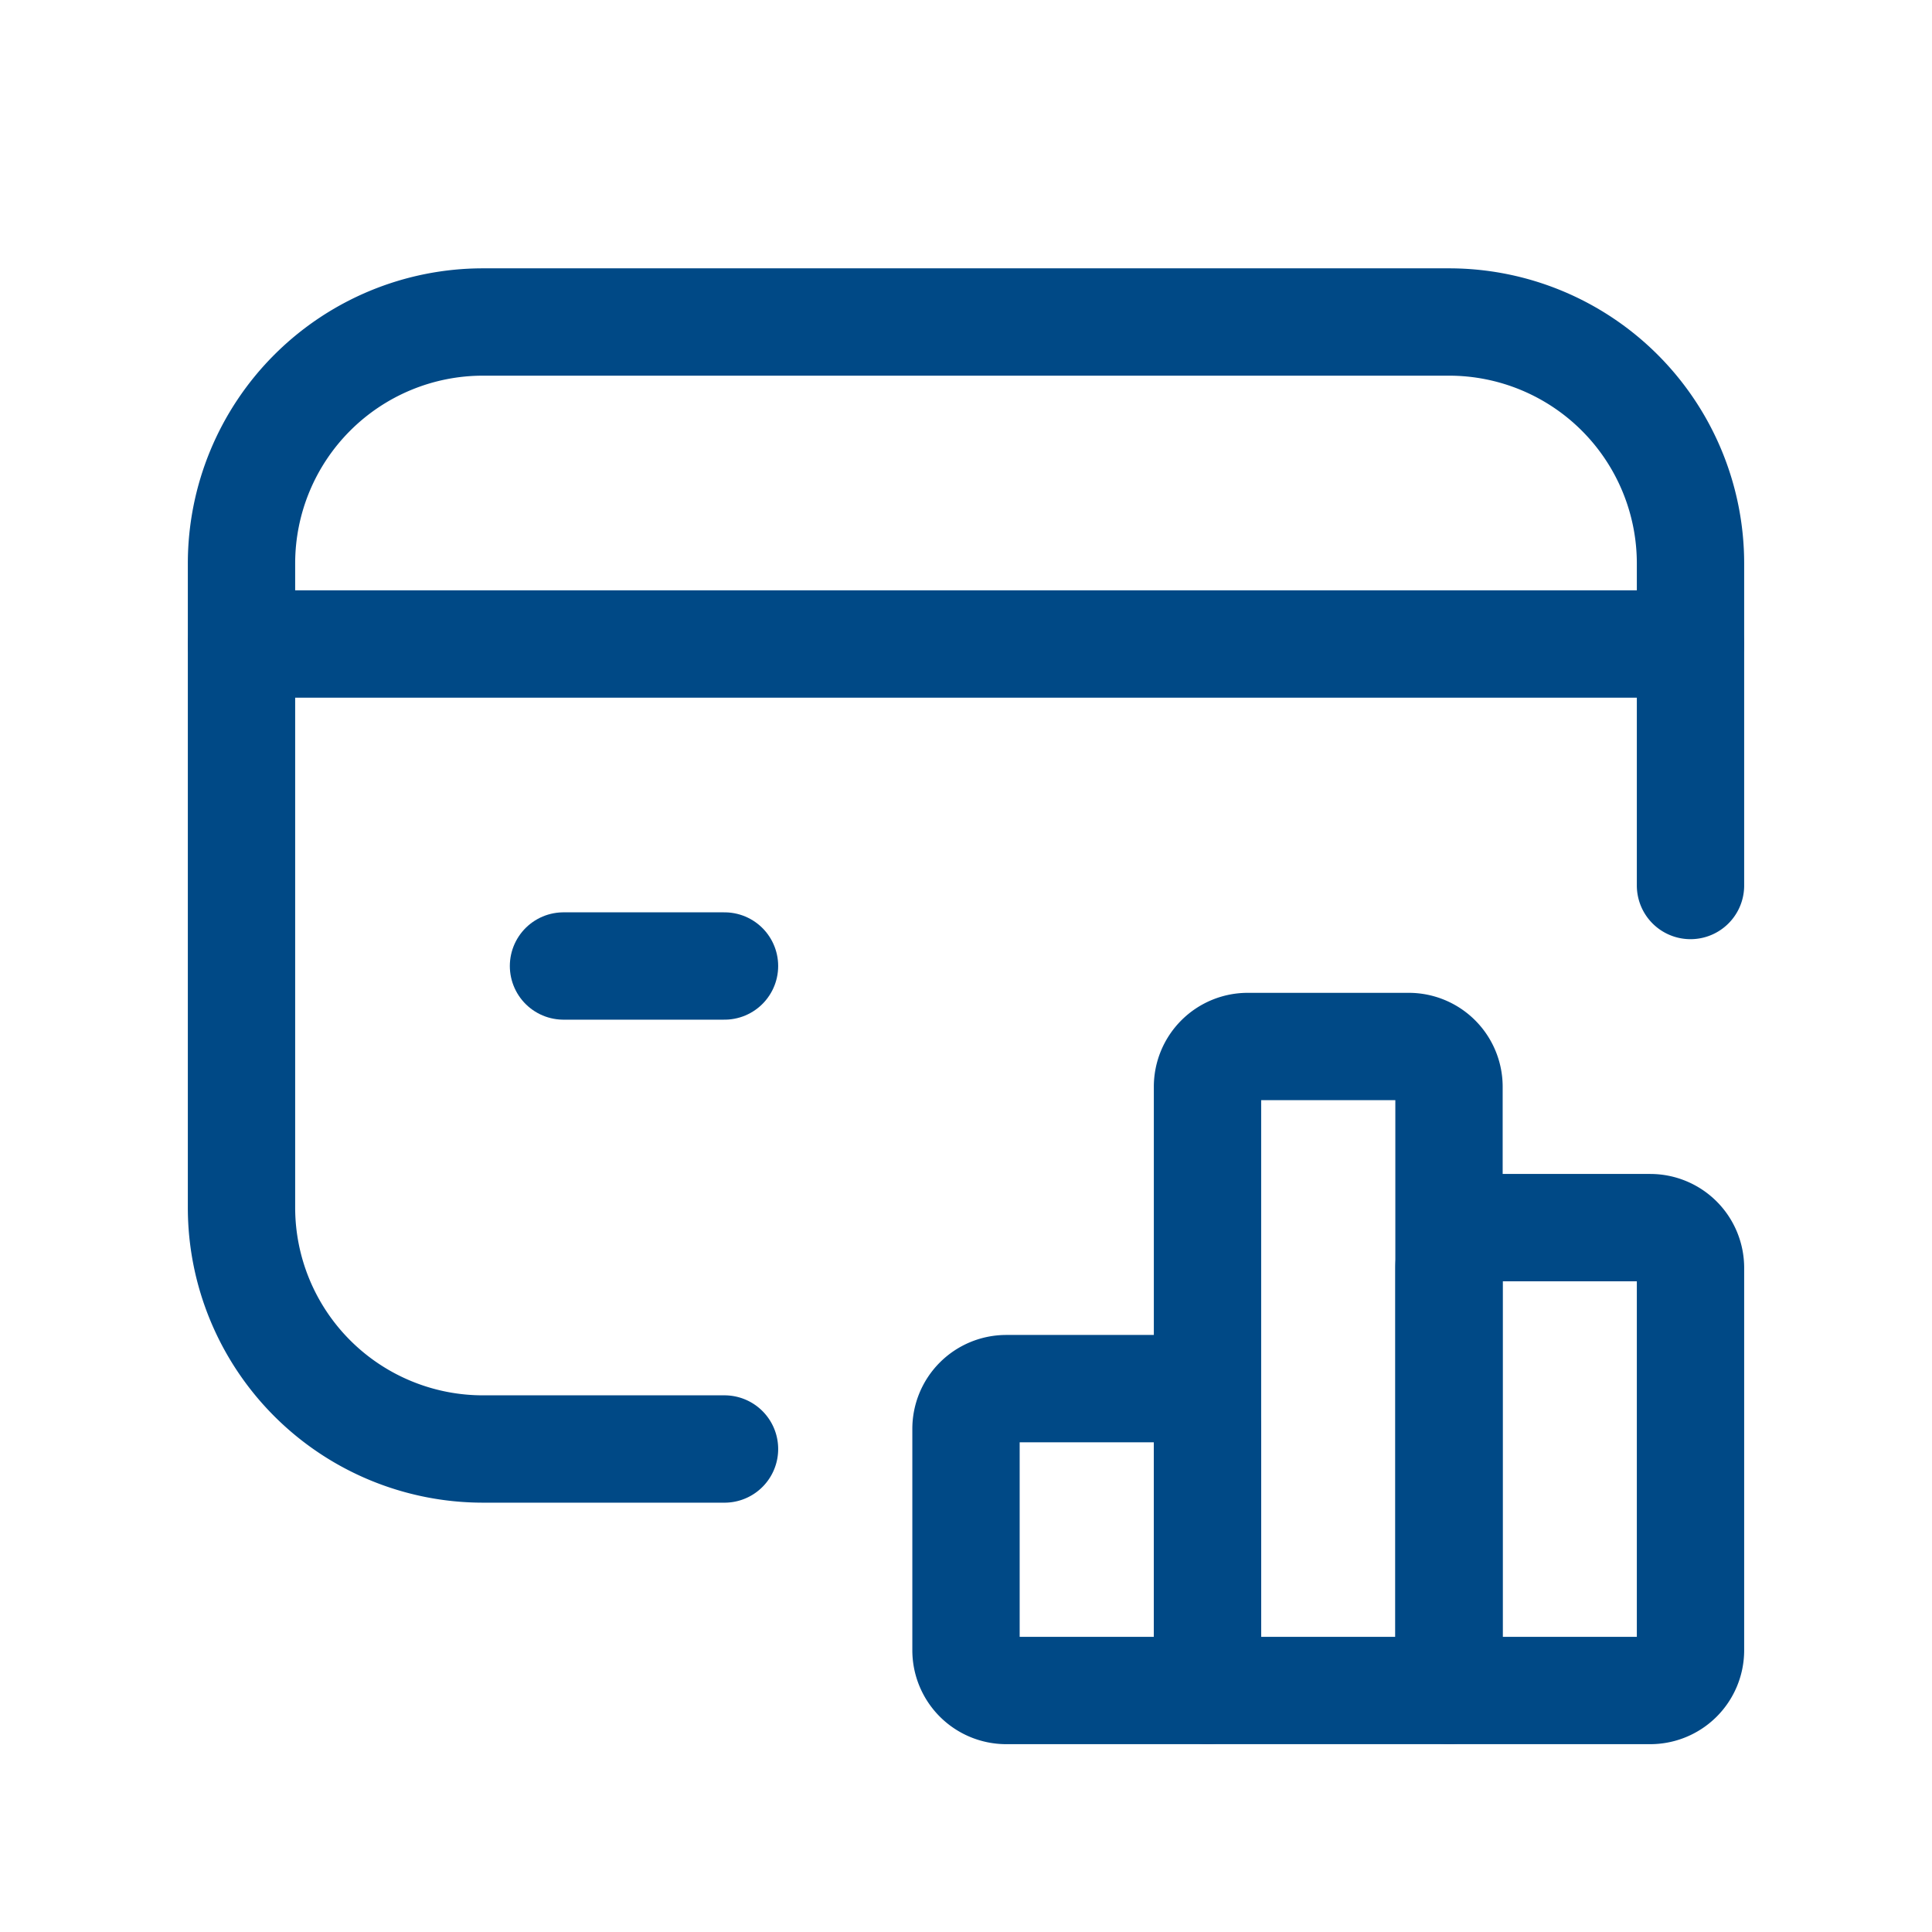
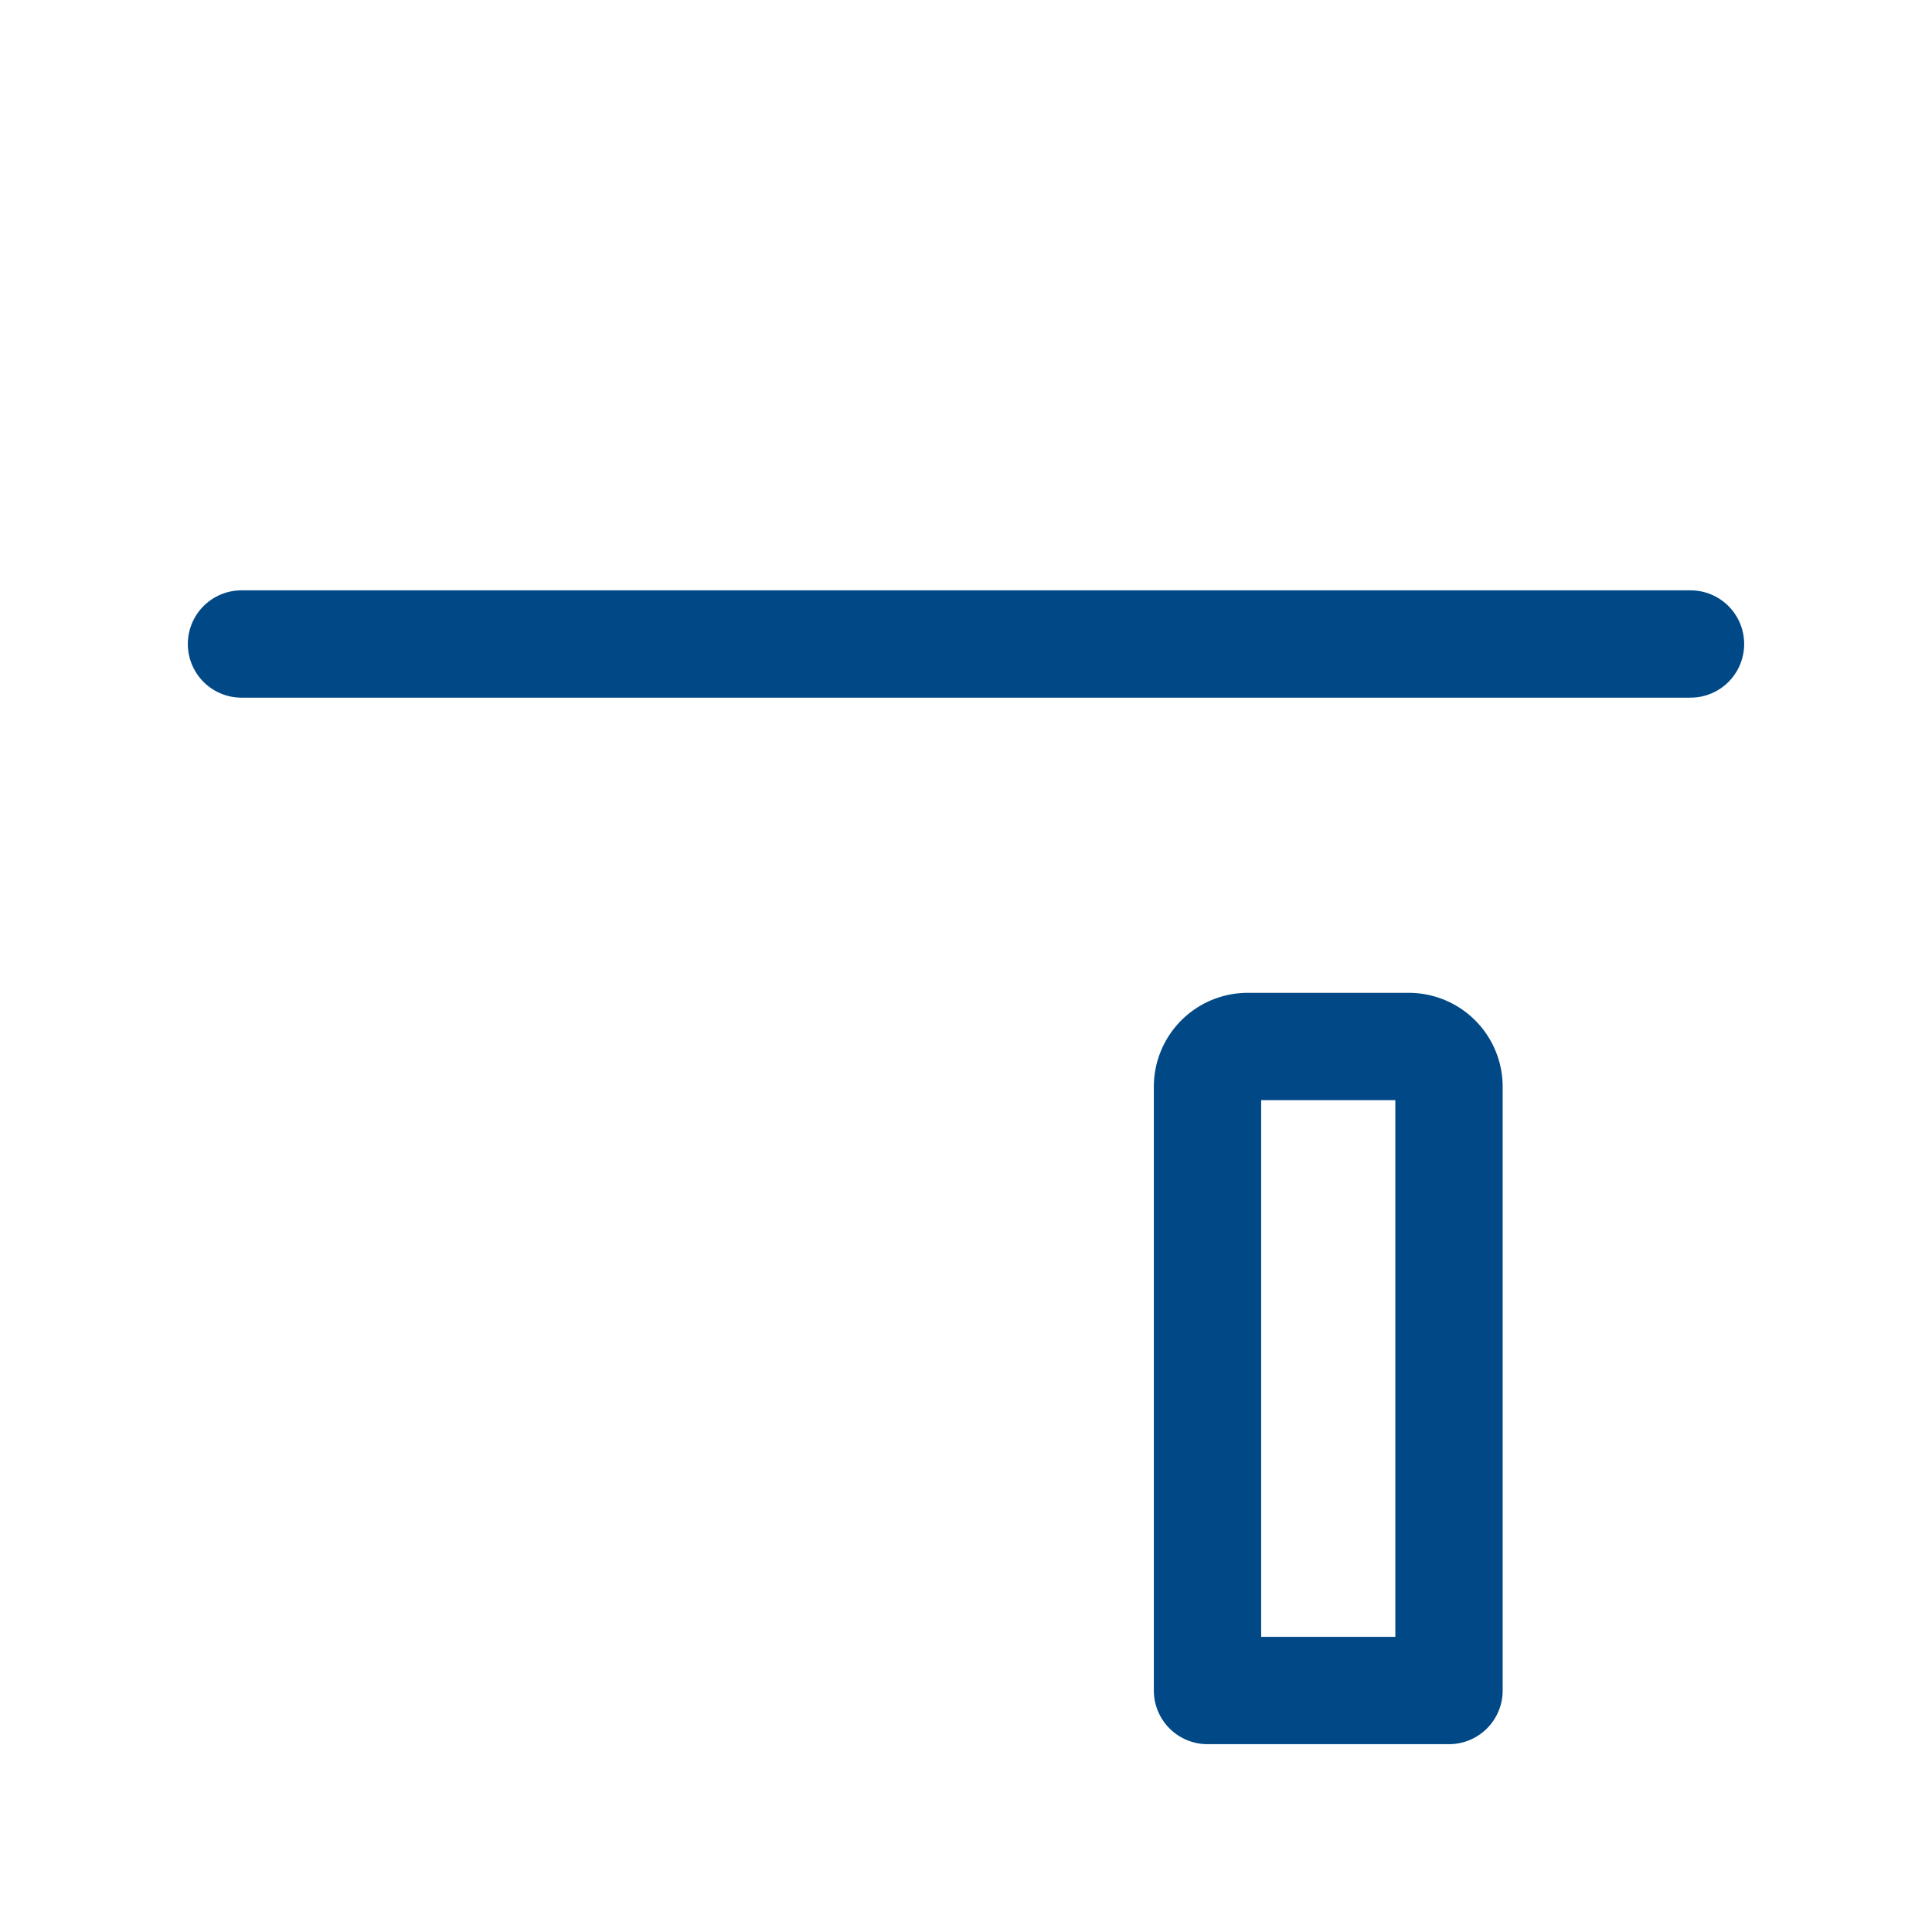
<svg xmlns="http://www.w3.org/2000/svg" width="36" height="36" viewBox="0 0 36 36">
-   <path d="M12.75,17.25h3a.75.75,0,0,1,.75.75v4.875H12.75a.75.75,0,0,1-.75-.75V18A.75.75,0,0,1,12.75,17.25Z" transform="translate(6 8.625)" fill="none" stroke="#004986" stroke-linecap="round" stroke-linejoin="round" stroke-width="2" />
  <path d="M15.75,13h3a.75.75,0,0,1,.75.75V25H15V13.75A.75.75,0,0,1,15.75,13Z" transform="translate(7.5 6.5)" fill="none" stroke="#004986" stroke-linecap="round" stroke-linejoin="round" stroke-width="2" />
-   <path d="M18.75,15.25h3a.75.75,0,0,1,.75.75v7.125a.75.75,0,0,1-.75.75H18V16A.75.75,0,0,1,18.75,15.25Z" transform="translate(9 7.625)" fill="none" stroke="#004986" stroke-linecap="round" stroke-linejoin="round" stroke-width="2" />
  <path d="M3,8H30" transform="translate(1.5 4)" fill="none" stroke="#004986" stroke-linecap="round" stroke-linejoin="round" stroke-width="2" />
-   <path d="M12,25H7.5A4.5,4.5,0,0,1,3,20.5V8.5A4.5,4.5,0,0,1,7.5,4h18A4.5,4.5,0,0,1,30,8.5v6" transform="translate(1.5 2)" fill="none" stroke="#004986" stroke-linecap="round" stroke-linejoin="round" stroke-width="2" />
-   <path d="M10,12H7" transform="translate(3.5 6)" fill="none" stroke="#004986" stroke-linecap="round" stroke-linejoin="round" stroke-width="2" />
-   <path d="M36,0H0V36H36Z" fill="none" />
  <path d="M0,0H36V36H0Z" fill="none" />
</svg>